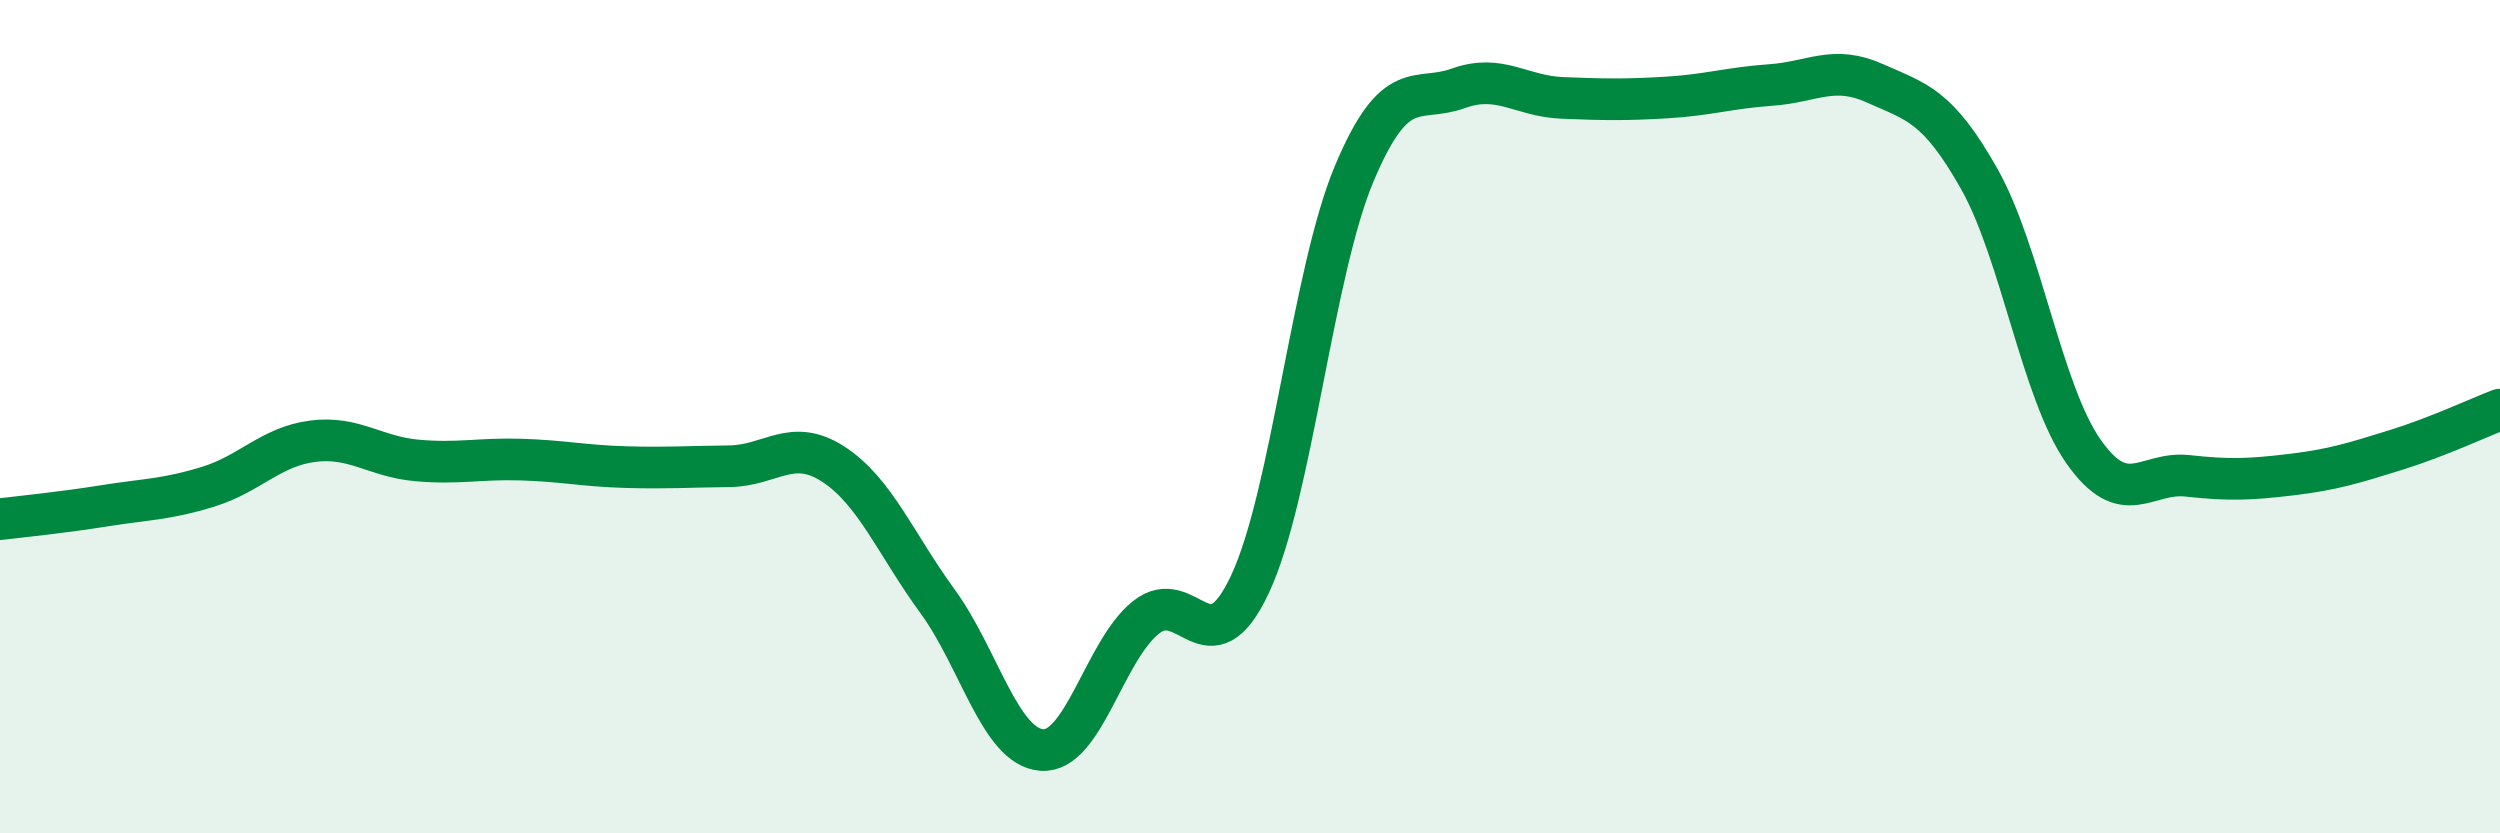
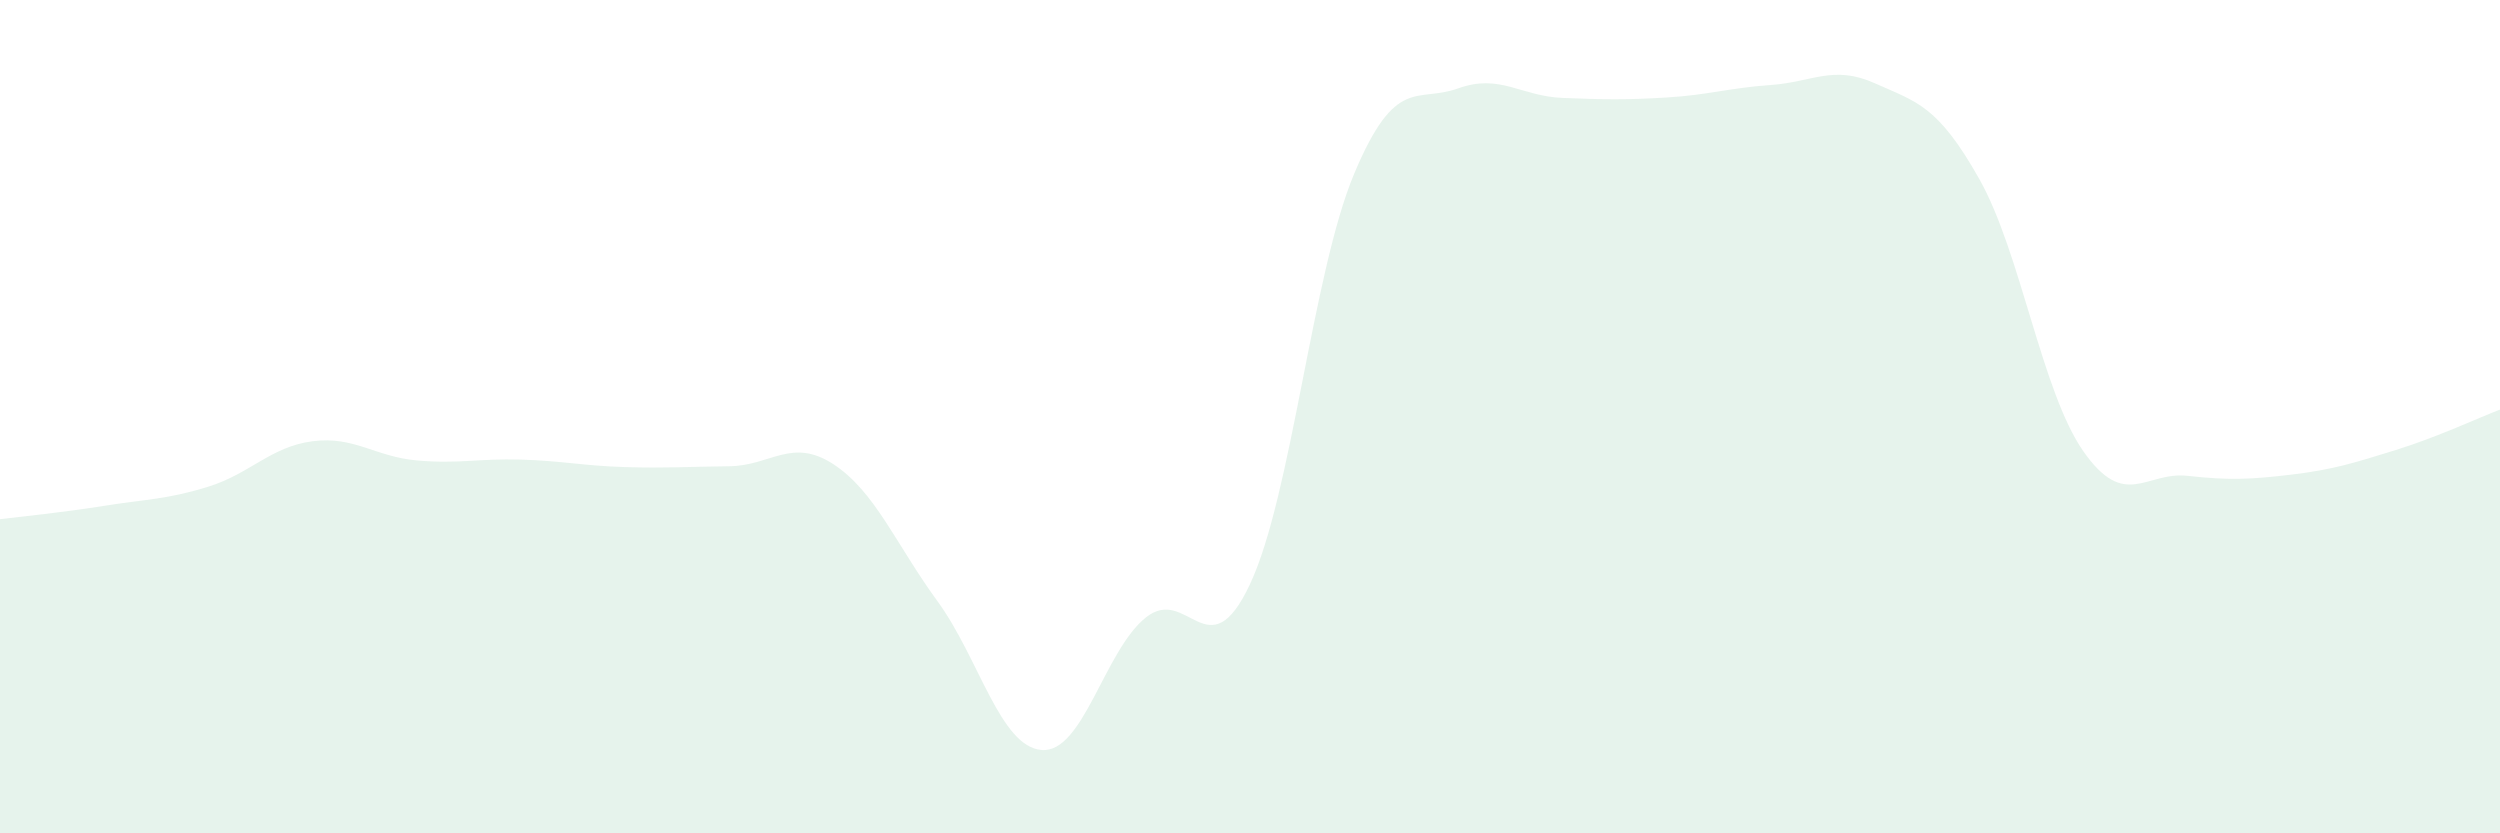
<svg xmlns="http://www.w3.org/2000/svg" width="60" height="20" viewBox="0 0 60 20">
  <path d="M 0,12.46 C 0.5,12.4 1.5,12.3 2.5,12.14 C 3.5,11.98 4,11.99 5,11.68 C 6,11.37 6.5,10.72 7.5,10.59 C 8.5,10.46 9,10.96 10,11.05 C 11,11.14 11.5,11 12.5,11.03 C 13.5,11.06 14,11.18 15,11.21 C 16,11.24 16.5,11.2 17.5,11.19 C 18.5,11.18 19,10.49 20,11.14 C 21,11.79 21.5,13.06 22.5,14.43 C 23.5,15.8 24,17.92 25,18 C 26,18.08 26.5,15.62 27.5,14.82 C 28.5,14.02 29,16.15 30,14.02 C 31,11.89 31.5,6.55 32.5,4.17 C 33.5,1.79 34,2.48 35,2.12 C 36,1.76 36.5,2.31 37.5,2.35 C 38.5,2.39 39,2.4 40,2.34 C 41,2.28 41.5,2.11 42.5,2.04 C 43.5,1.97 44,1.55 45,2 C 46,2.45 46.5,2.52 47.5,4.29 C 48.5,6.06 49,9.4 50,10.83 C 51,12.26 51.5,11.31 52.5,11.42 C 53.5,11.53 54,11.51 55,11.39 C 56,11.27 56.5,11.11 57.5,10.8 C 58.5,10.49 59.5,10.02 60,9.83L60 20L0 20Z" fill="#008740" opacity="0.1" stroke-linecap="round" stroke-linejoin="round" />
-   <path d="M 0,12.46 C 0.5,12.4 1.5,12.3 2.5,12.14 C 3.5,11.98 4,11.99 5,11.68 C 6,11.37 6.5,10.72 7.5,10.59 C 8.5,10.46 9,10.96 10,11.05 C 11,11.14 11.5,11 12.5,11.03 C 13.5,11.06 14,11.18 15,11.21 C 16,11.24 16.5,11.2 17.5,11.19 C 18.5,11.18 19,10.49 20,11.14 C 21,11.79 21.5,13.06 22.5,14.43 C 23.5,15.8 24,17.92 25,18 C 26,18.08 26.5,15.62 27.5,14.82 C 28.5,14.02 29,16.15 30,14.02 C 31,11.89 31.5,6.55 32.5,4.17 C 33.5,1.79 34,2.48 35,2.12 C 36,1.76 36.5,2.31 37.5,2.35 C 38.5,2.39 39,2.4 40,2.34 C 41,2.28 41.5,2.11 42.5,2.04 C 43.5,1.97 44,1.55 45,2 C 46,2.45 46.5,2.52 47.5,4.29 C 48.5,6.06 49,9.4 50,10.83 C 51,12.26 51.5,11.31 52.5,11.42 C 53.5,11.53 54,11.51 55,11.39 C 56,11.27 56.5,11.11 57.5,10.8 C 58.5,10.49 59.5,10.02 60,9.83" stroke="#008740" stroke-width="1" fill="none" stroke-linecap="round" stroke-linejoin="round" />
</svg>